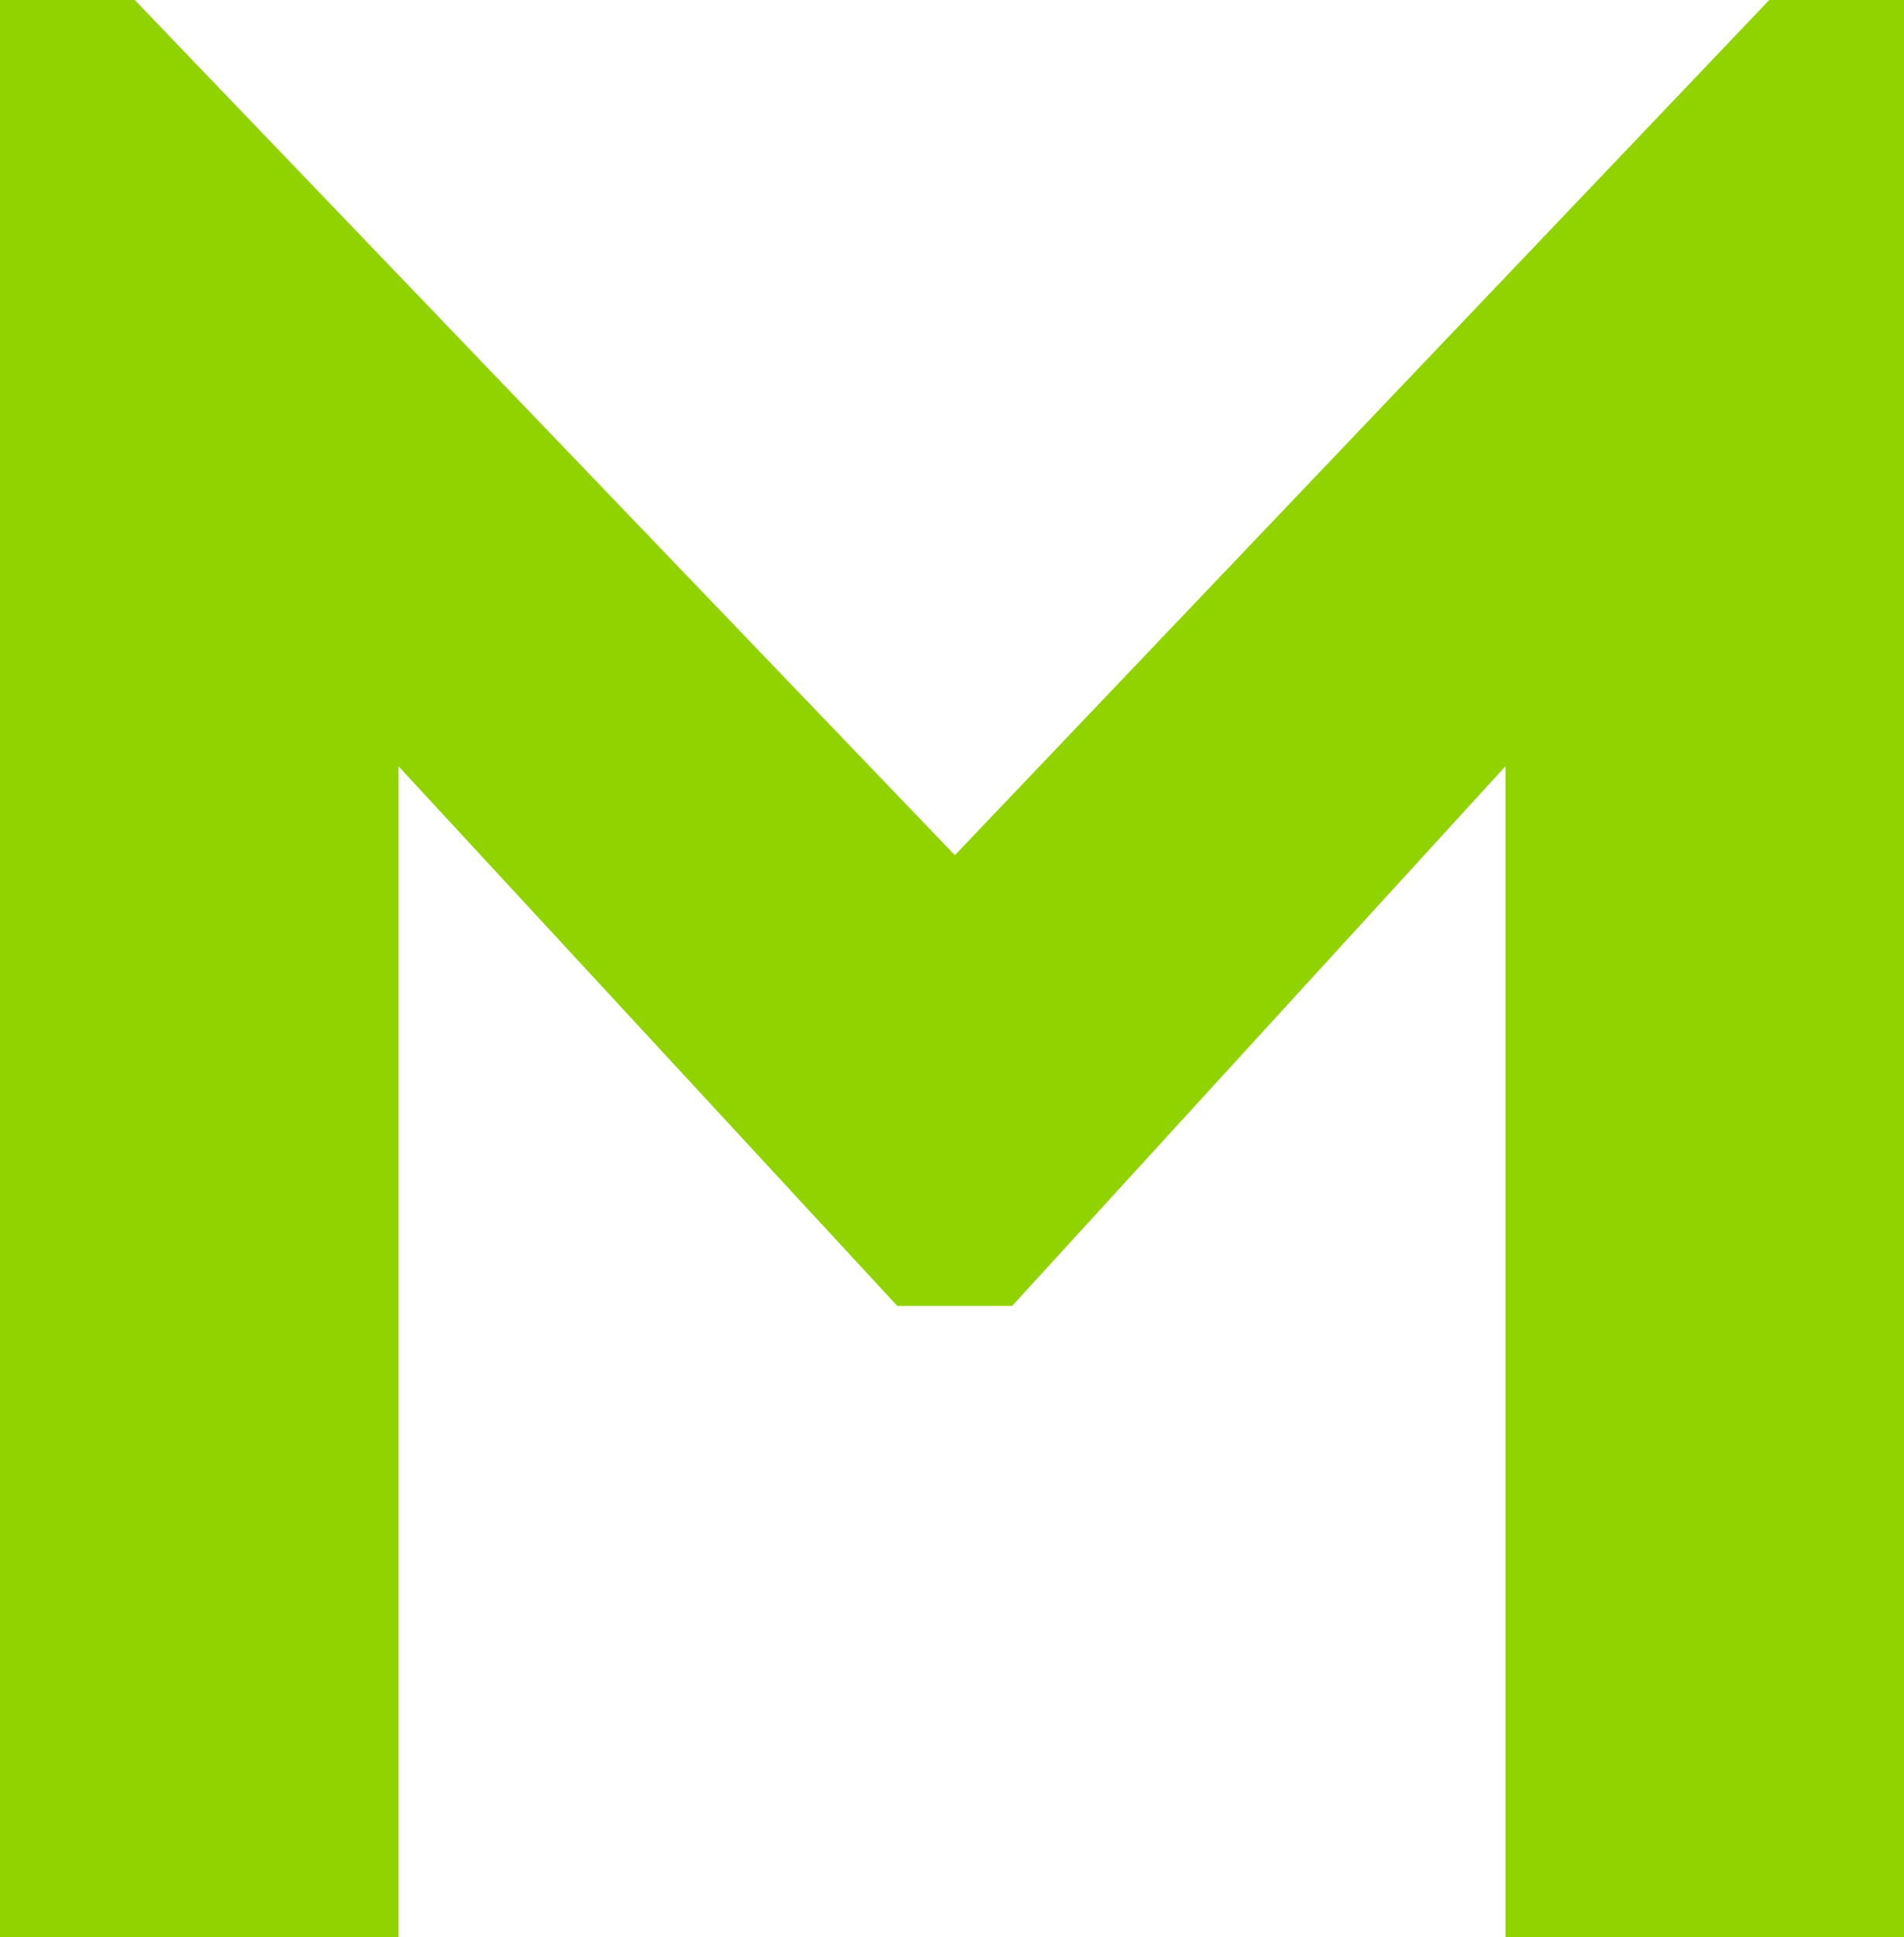
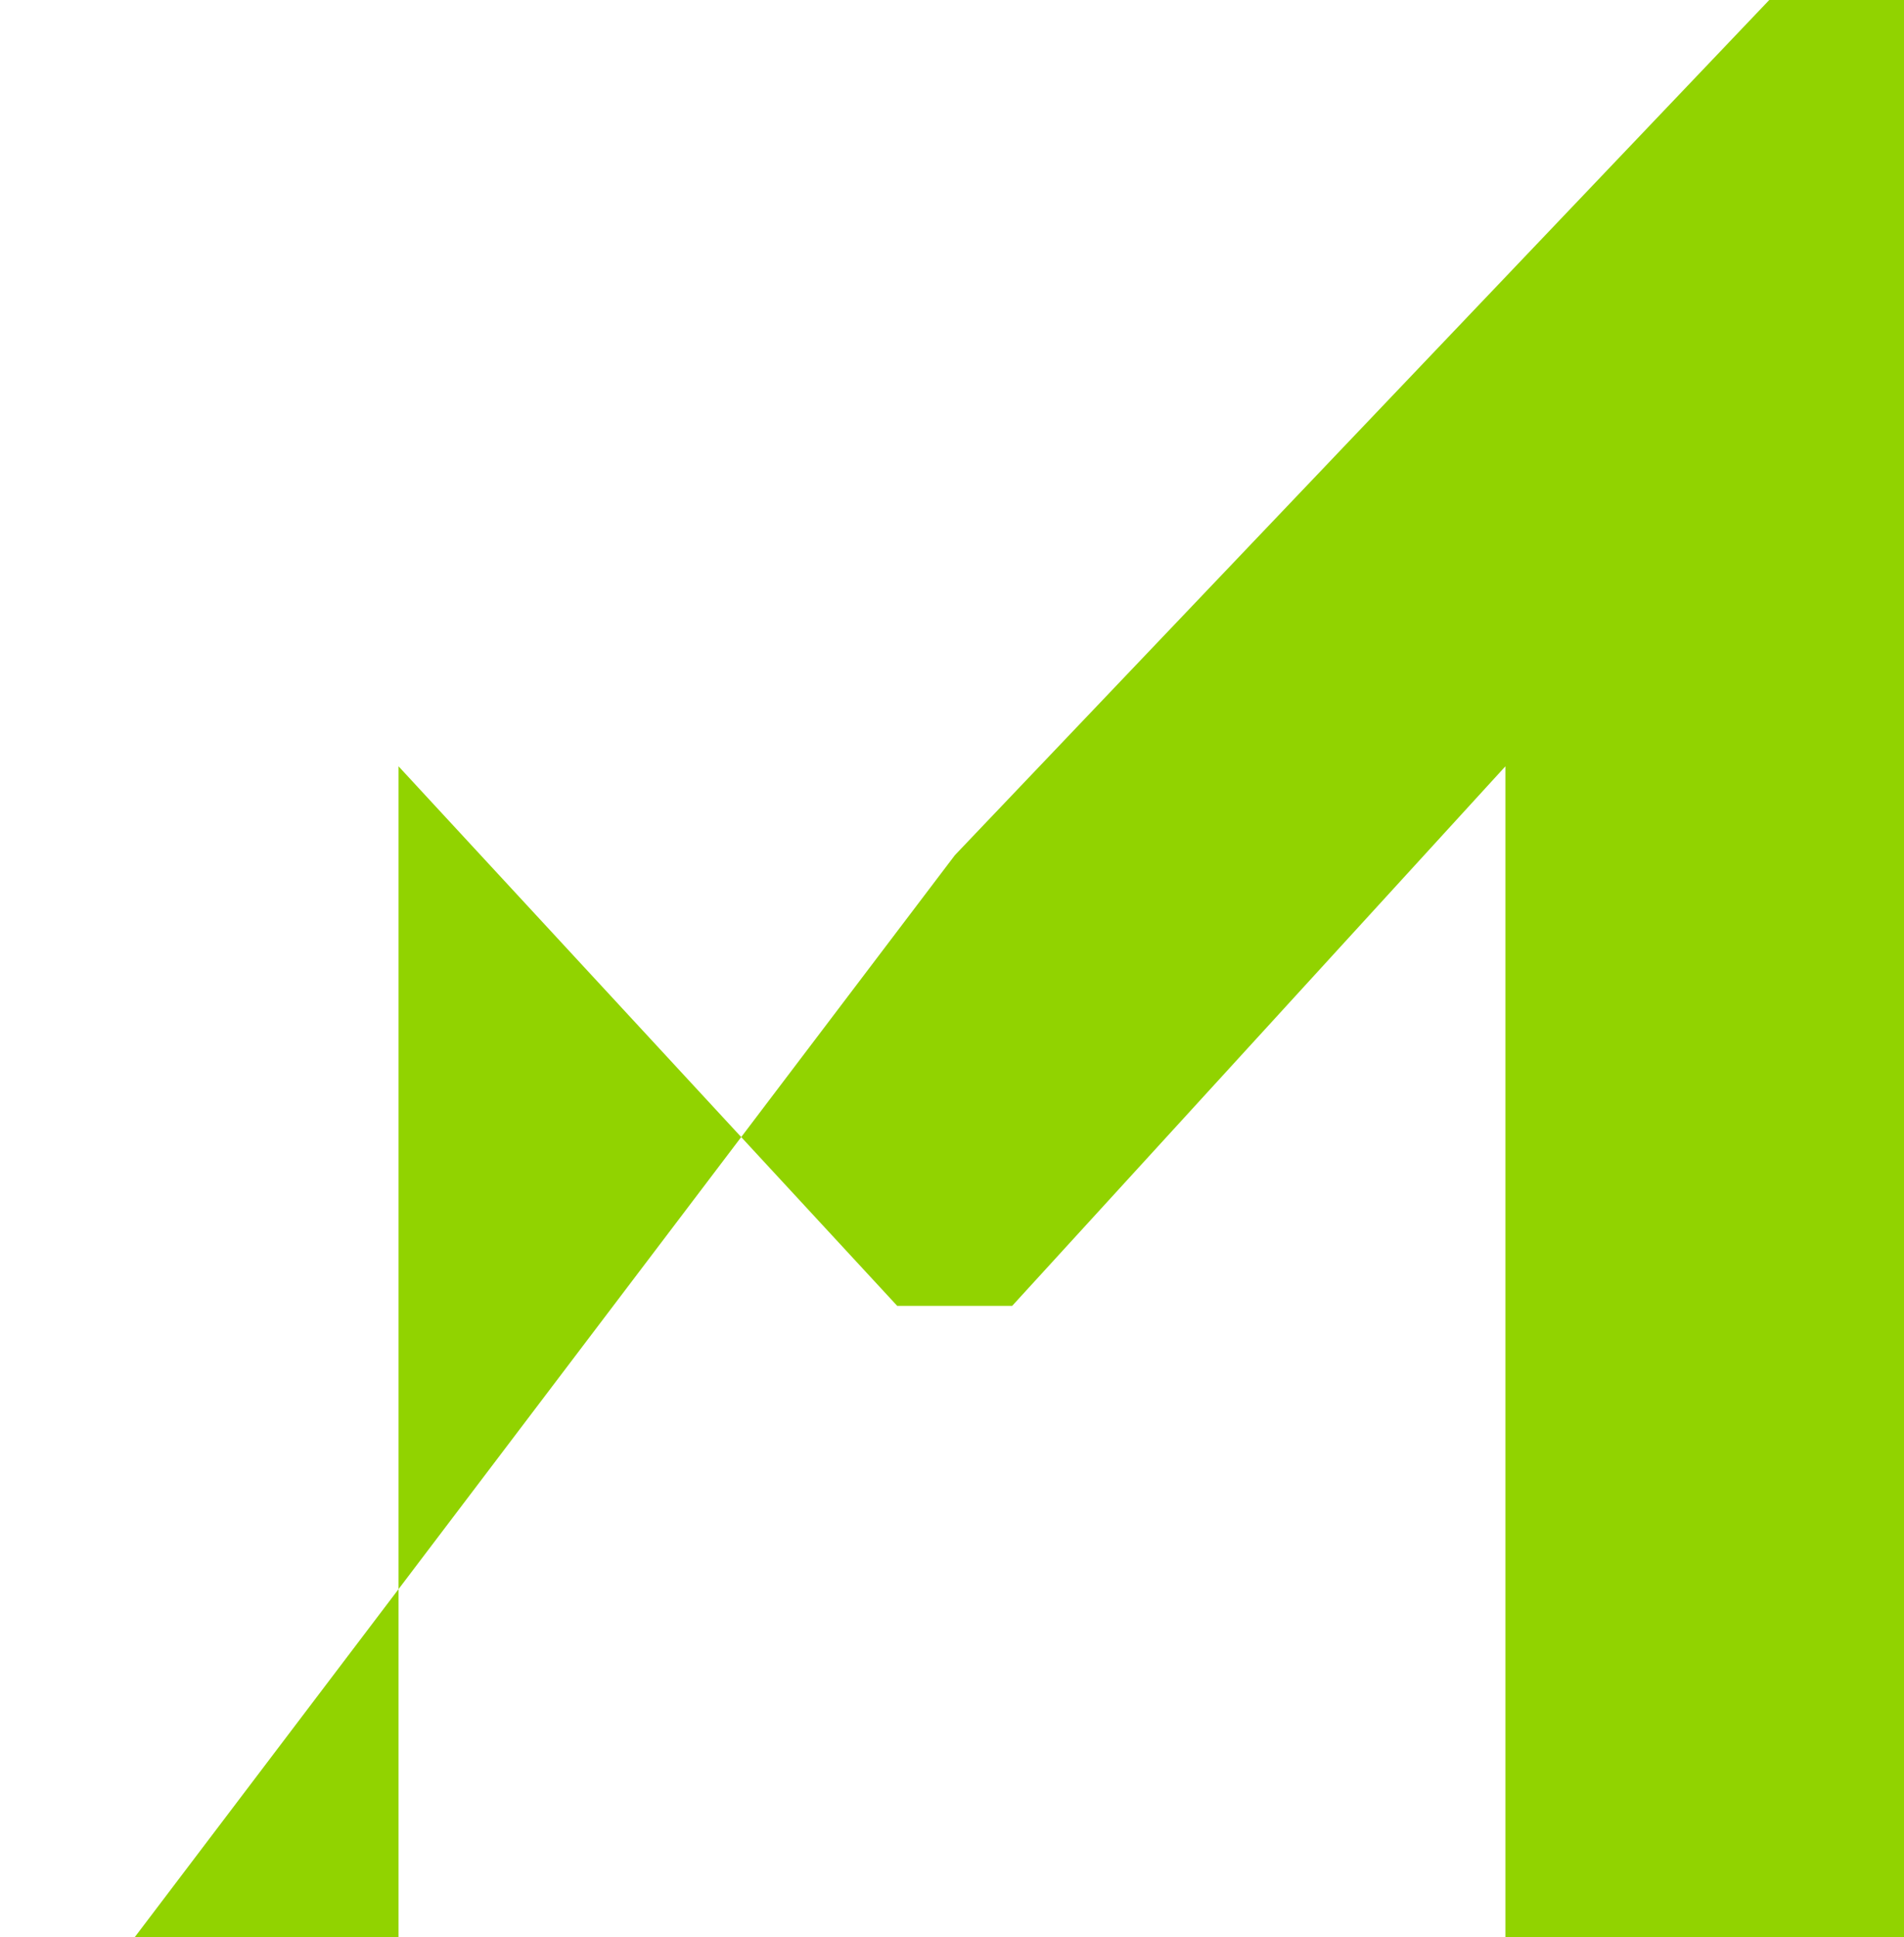
<svg xmlns="http://www.w3.org/2000/svg" width="31.469" height="32" viewBox="0 0 31.469 32">
-   <path id="m" d="M36.352-32.959v32H29.764V-20.3l-8.152,8.913h-1.9L11.47-20.3V-.959H4.883v-32H7.11L20.665-18.832l13.46-14.127Z" transform="translate(-4.883 32.959)" fill="#91d300" />
+   <path id="m" d="M36.352-32.959v32H29.764V-20.3l-8.152,8.913h-1.9L11.47-20.3V-.959H4.883H7.11L20.665-18.832l13.46-14.127Z" transform="translate(-4.883 32.959)" fill="#91d300" />
</svg>